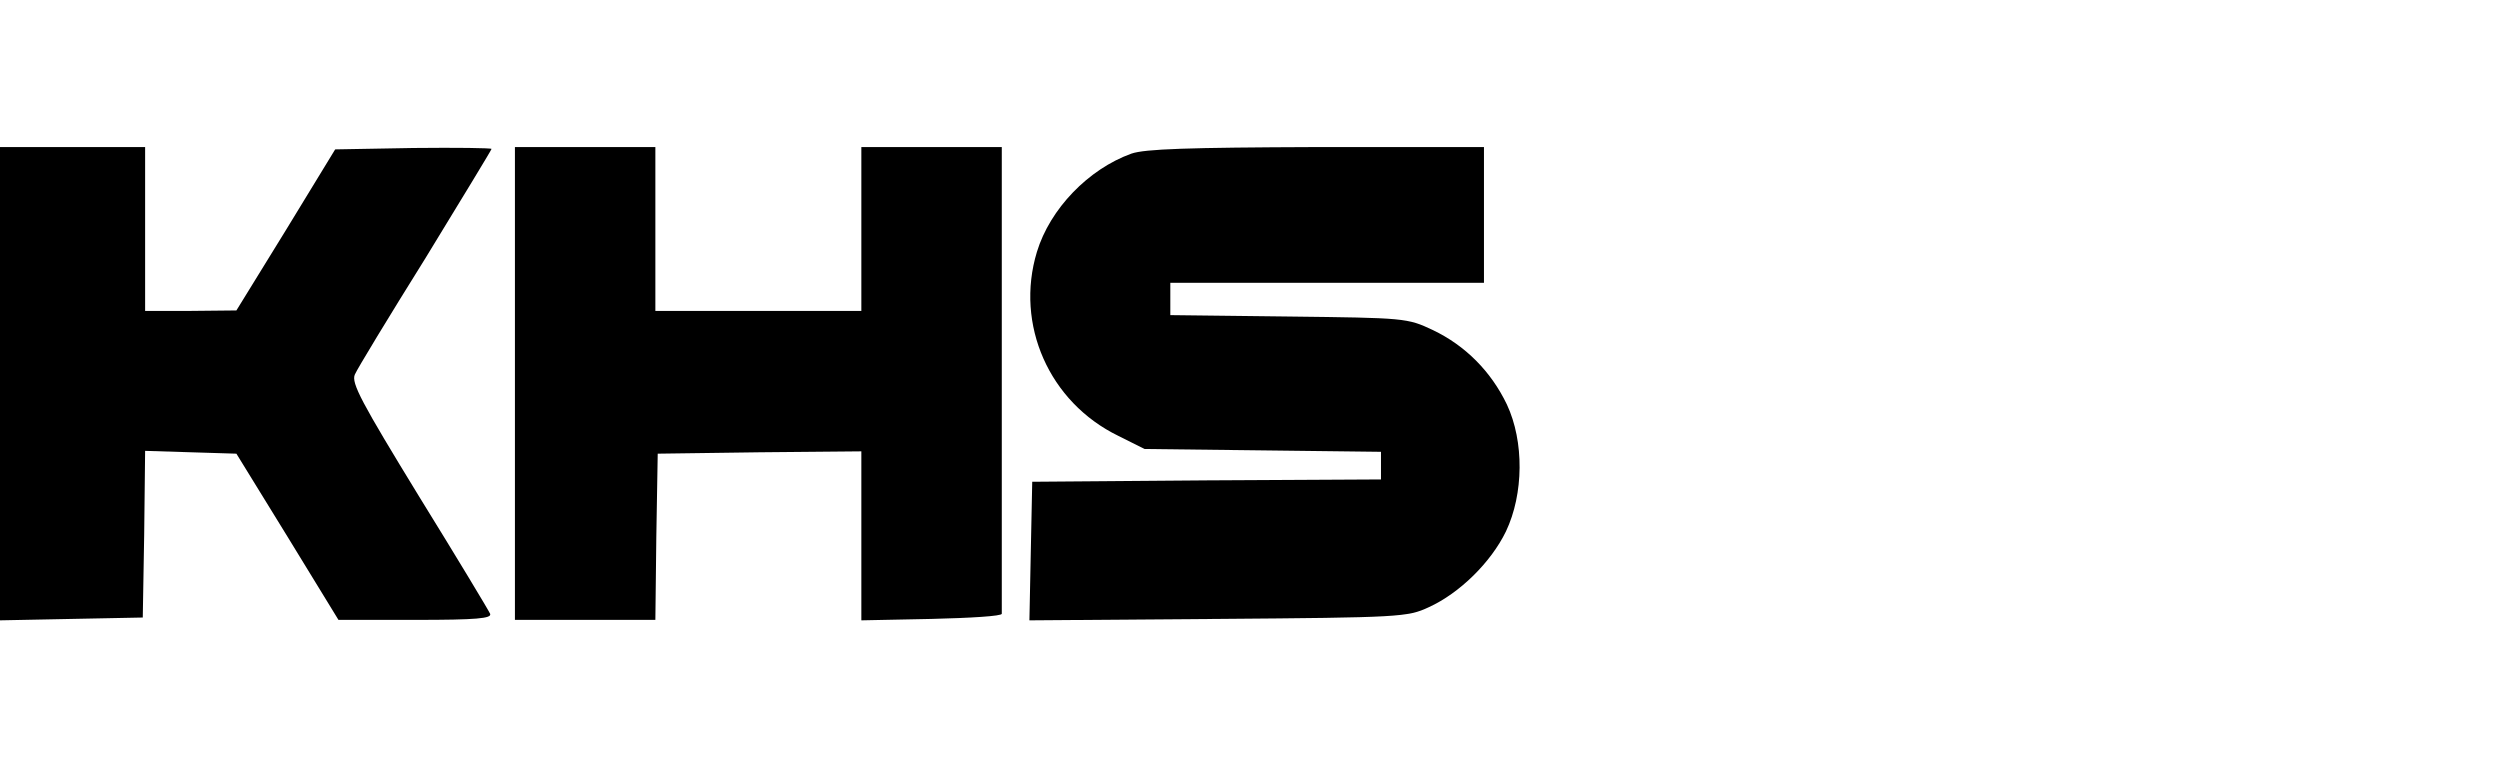
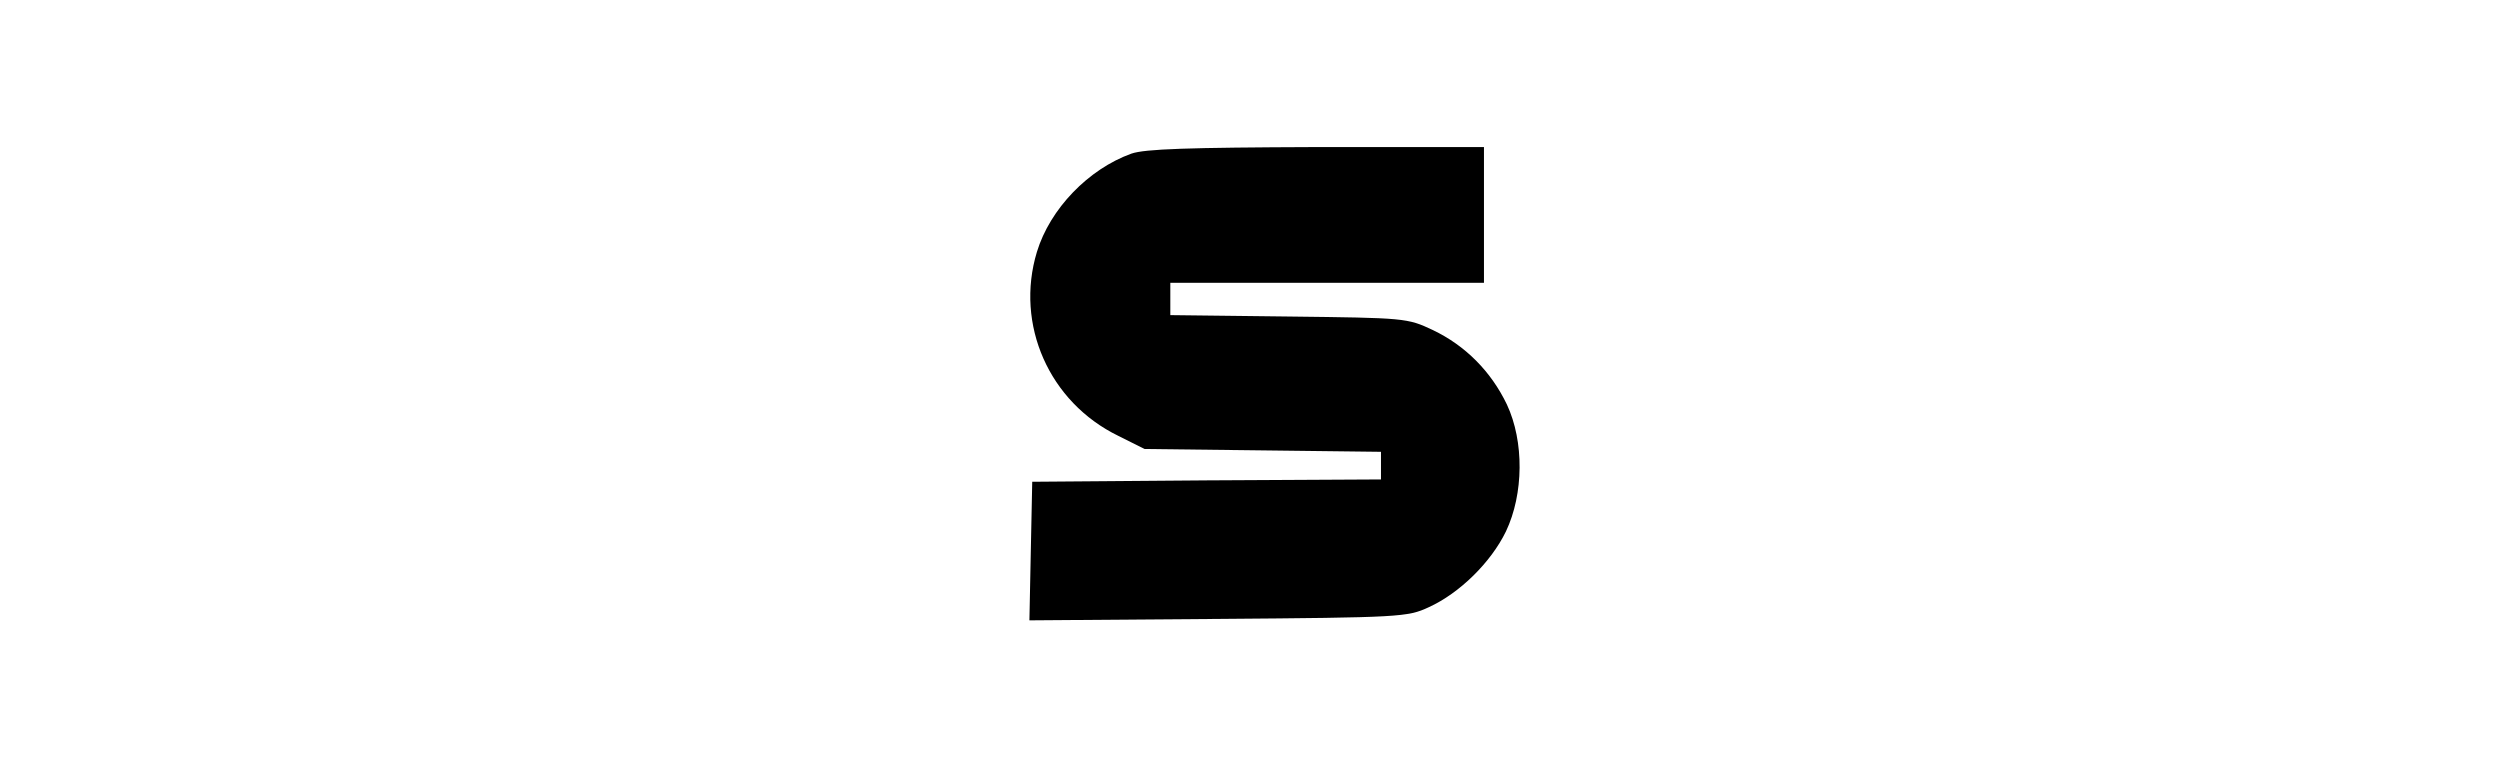
<svg xmlns="http://www.w3.org/2000/svg" width="102" height="32" viewBox="0 0 102 32" fill="none">
-   <path d="M0 15.645V25.31L2.922 25.252L5.825 25.195L5.883 21.795L5.921 18.395L7.793 18.453L9.645 18.51L11.727 21.891L13.809 25.291H16.96C19.443 25.291 20.074 25.233 19.997 25.042C19.94 24.909 18.641 22.75 17.094 20.248C14.745 16.409 14.325 15.626 14.477 15.282C14.573 15.053 15.872 12.914 17.362 10.527C18.832 8.12 20.055 6.114 20.055 6.076C20.055 6.038 18.622 6.019 16.865 6.038L13.675 6.095L11.67 9.38L9.645 12.666L7.793 12.685H5.921V9.342V6H2.96H0V15.645Z" fill="black" />
-   <path d="M21.009 15.645V25.291H23.875H26.739L26.778 21.891L26.835 18.51L30.999 18.453L35.143 18.415V21.852V25.31L38.008 25.252C39.593 25.214 40.873 25.138 40.873 25.042C40.873 24.966 40.873 20.649 40.873 15.454V6H38.008H35.143V9.342V12.685H30.941H26.739V9.342V6H23.875H21.009V15.645Z" fill="black" />
  <path d="M46.164 6.267C44.407 6.898 42.84 8.521 42.306 10.278C41.408 13.239 42.802 16.409 45.629 17.784L46.699 18.319L51.531 18.376L56.344 18.434V19.007V19.561L49.239 19.599L42.115 19.656L42.057 22.483L42 25.31L49.697 25.252C57.127 25.195 57.432 25.176 58.292 24.775C59.553 24.202 60.832 22.941 61.443 21.681C62.169 20.153 62.188 18.014 61.482 16.505C60.832 15.149 59.782 14.098 58.464 13.468C57.413 12.971 57.318 12.971 52.581 12.914L47.749 12.857V12.207V11.539H54.147H60.546V8.769V6H53.727C48.475 6.019 46.718 6.076 46.164 6.267Z" fill="black" />
</svg>